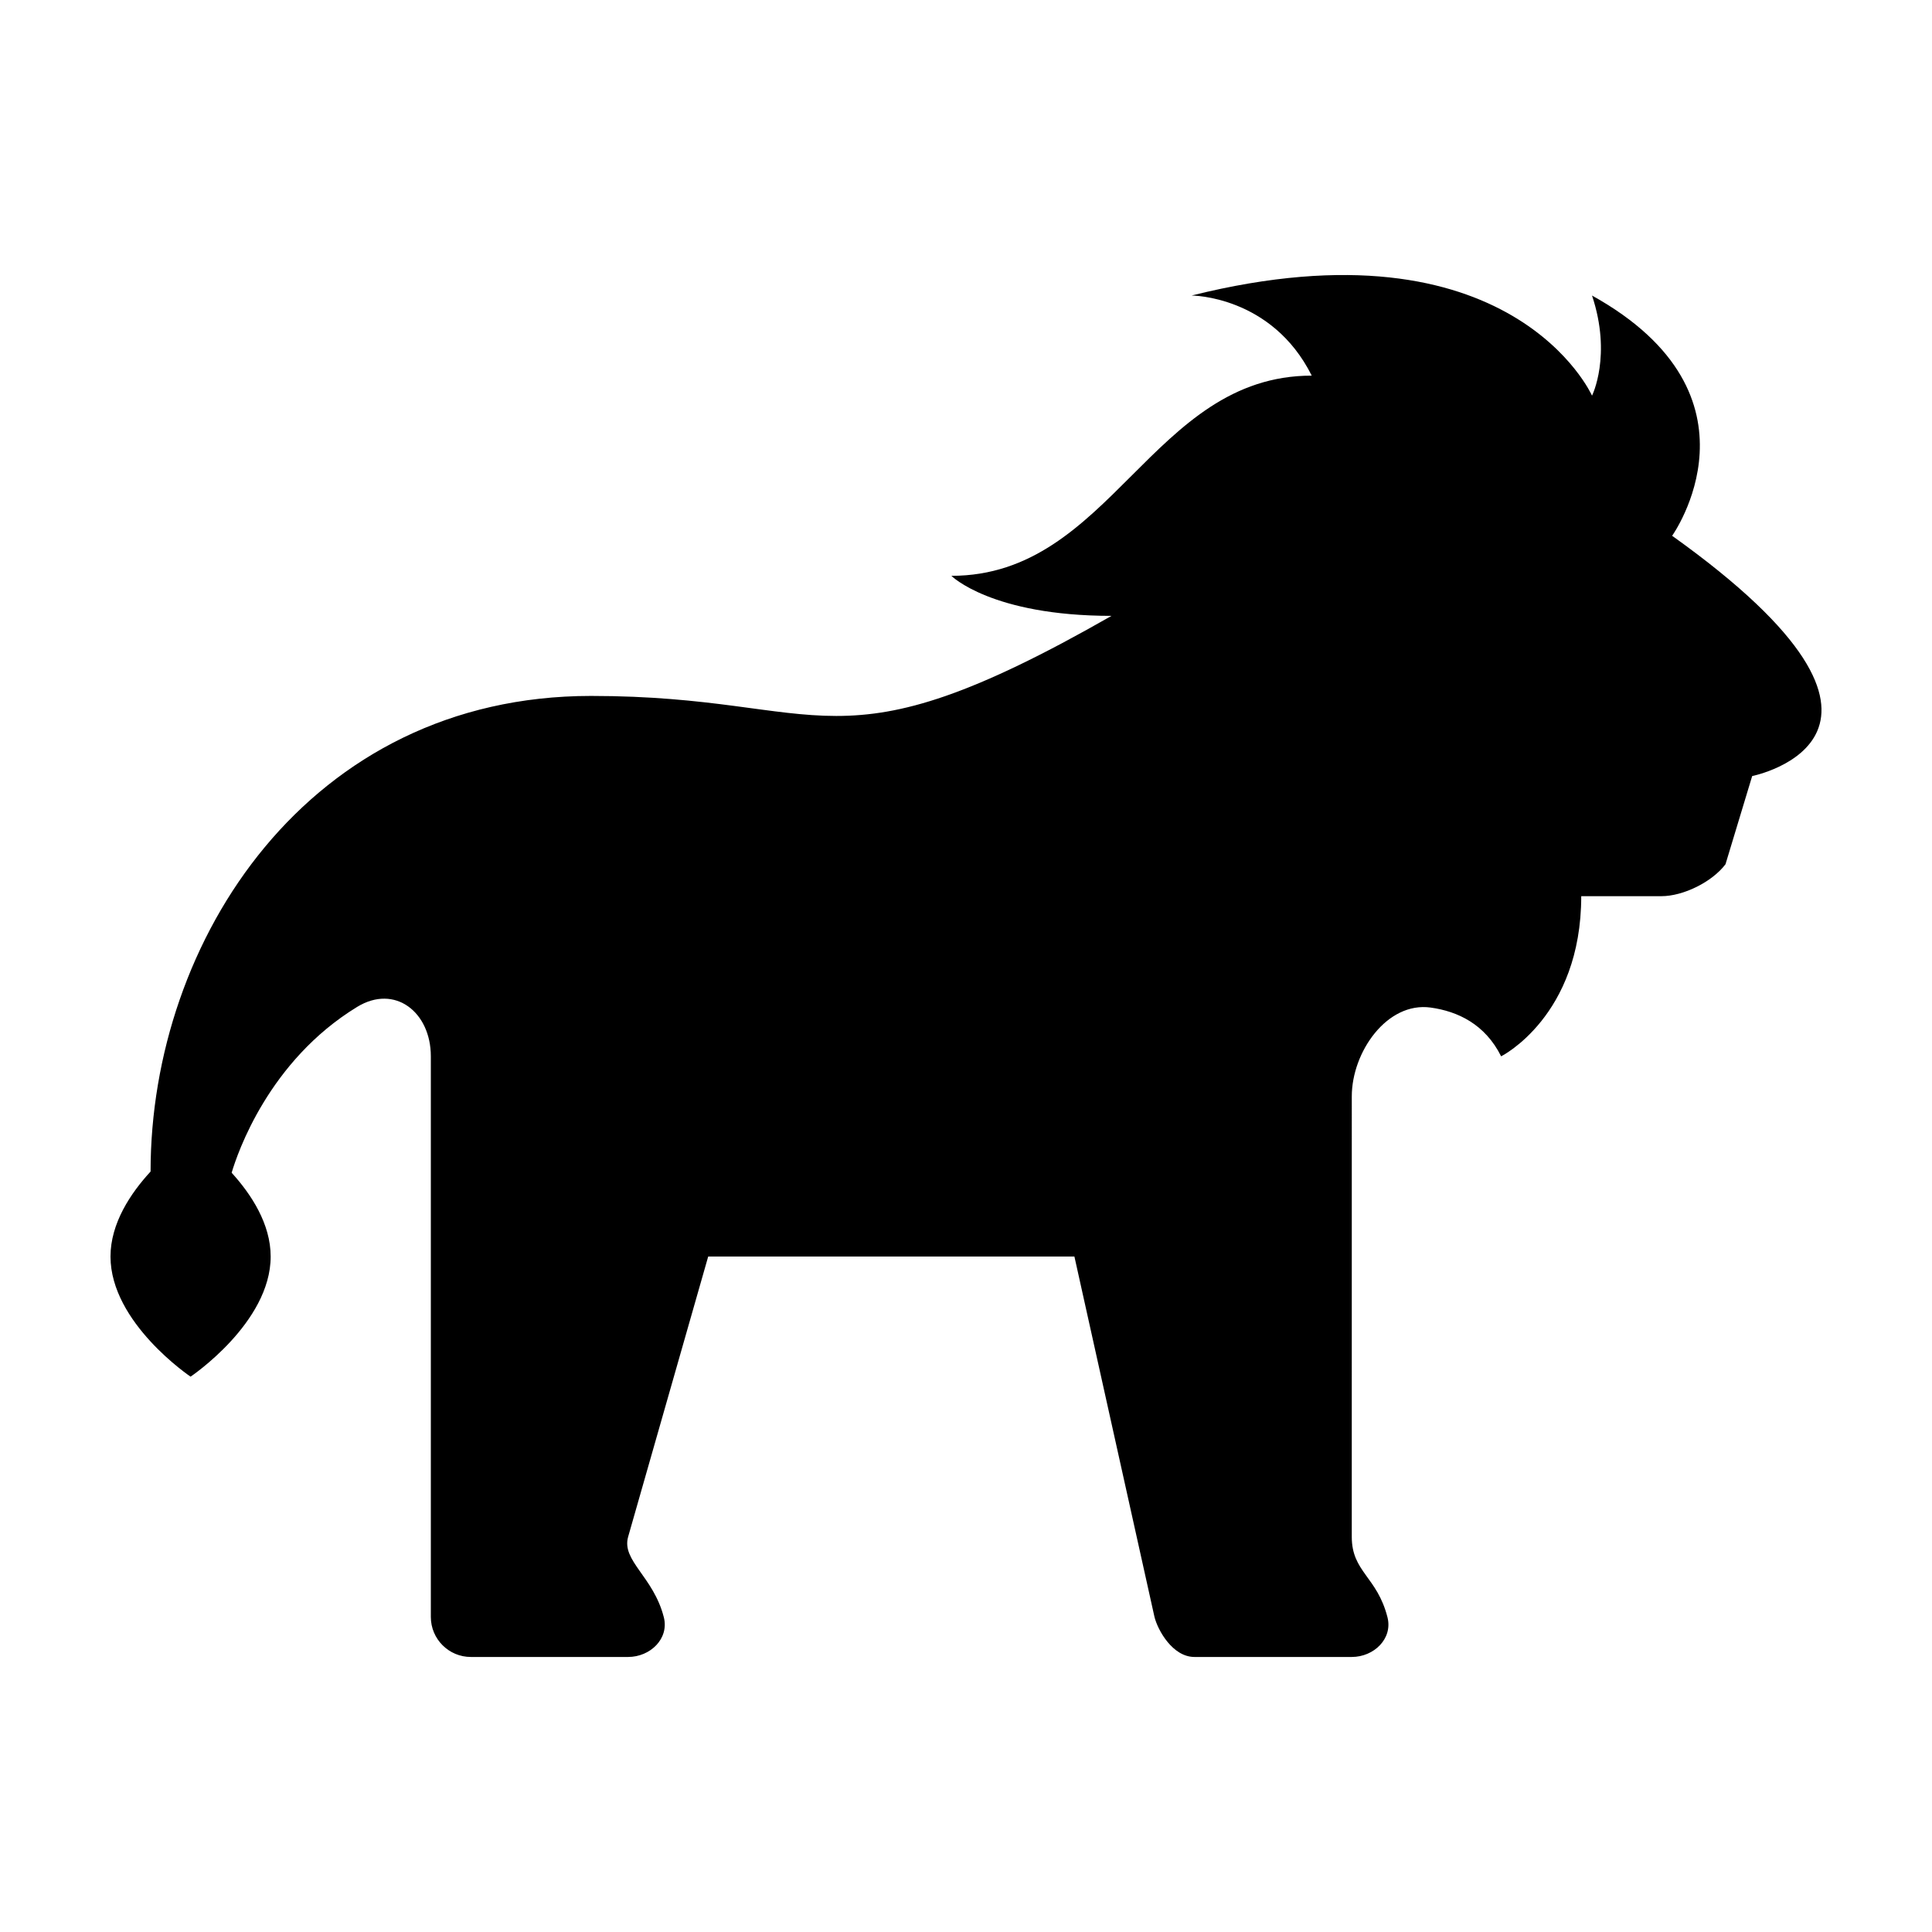
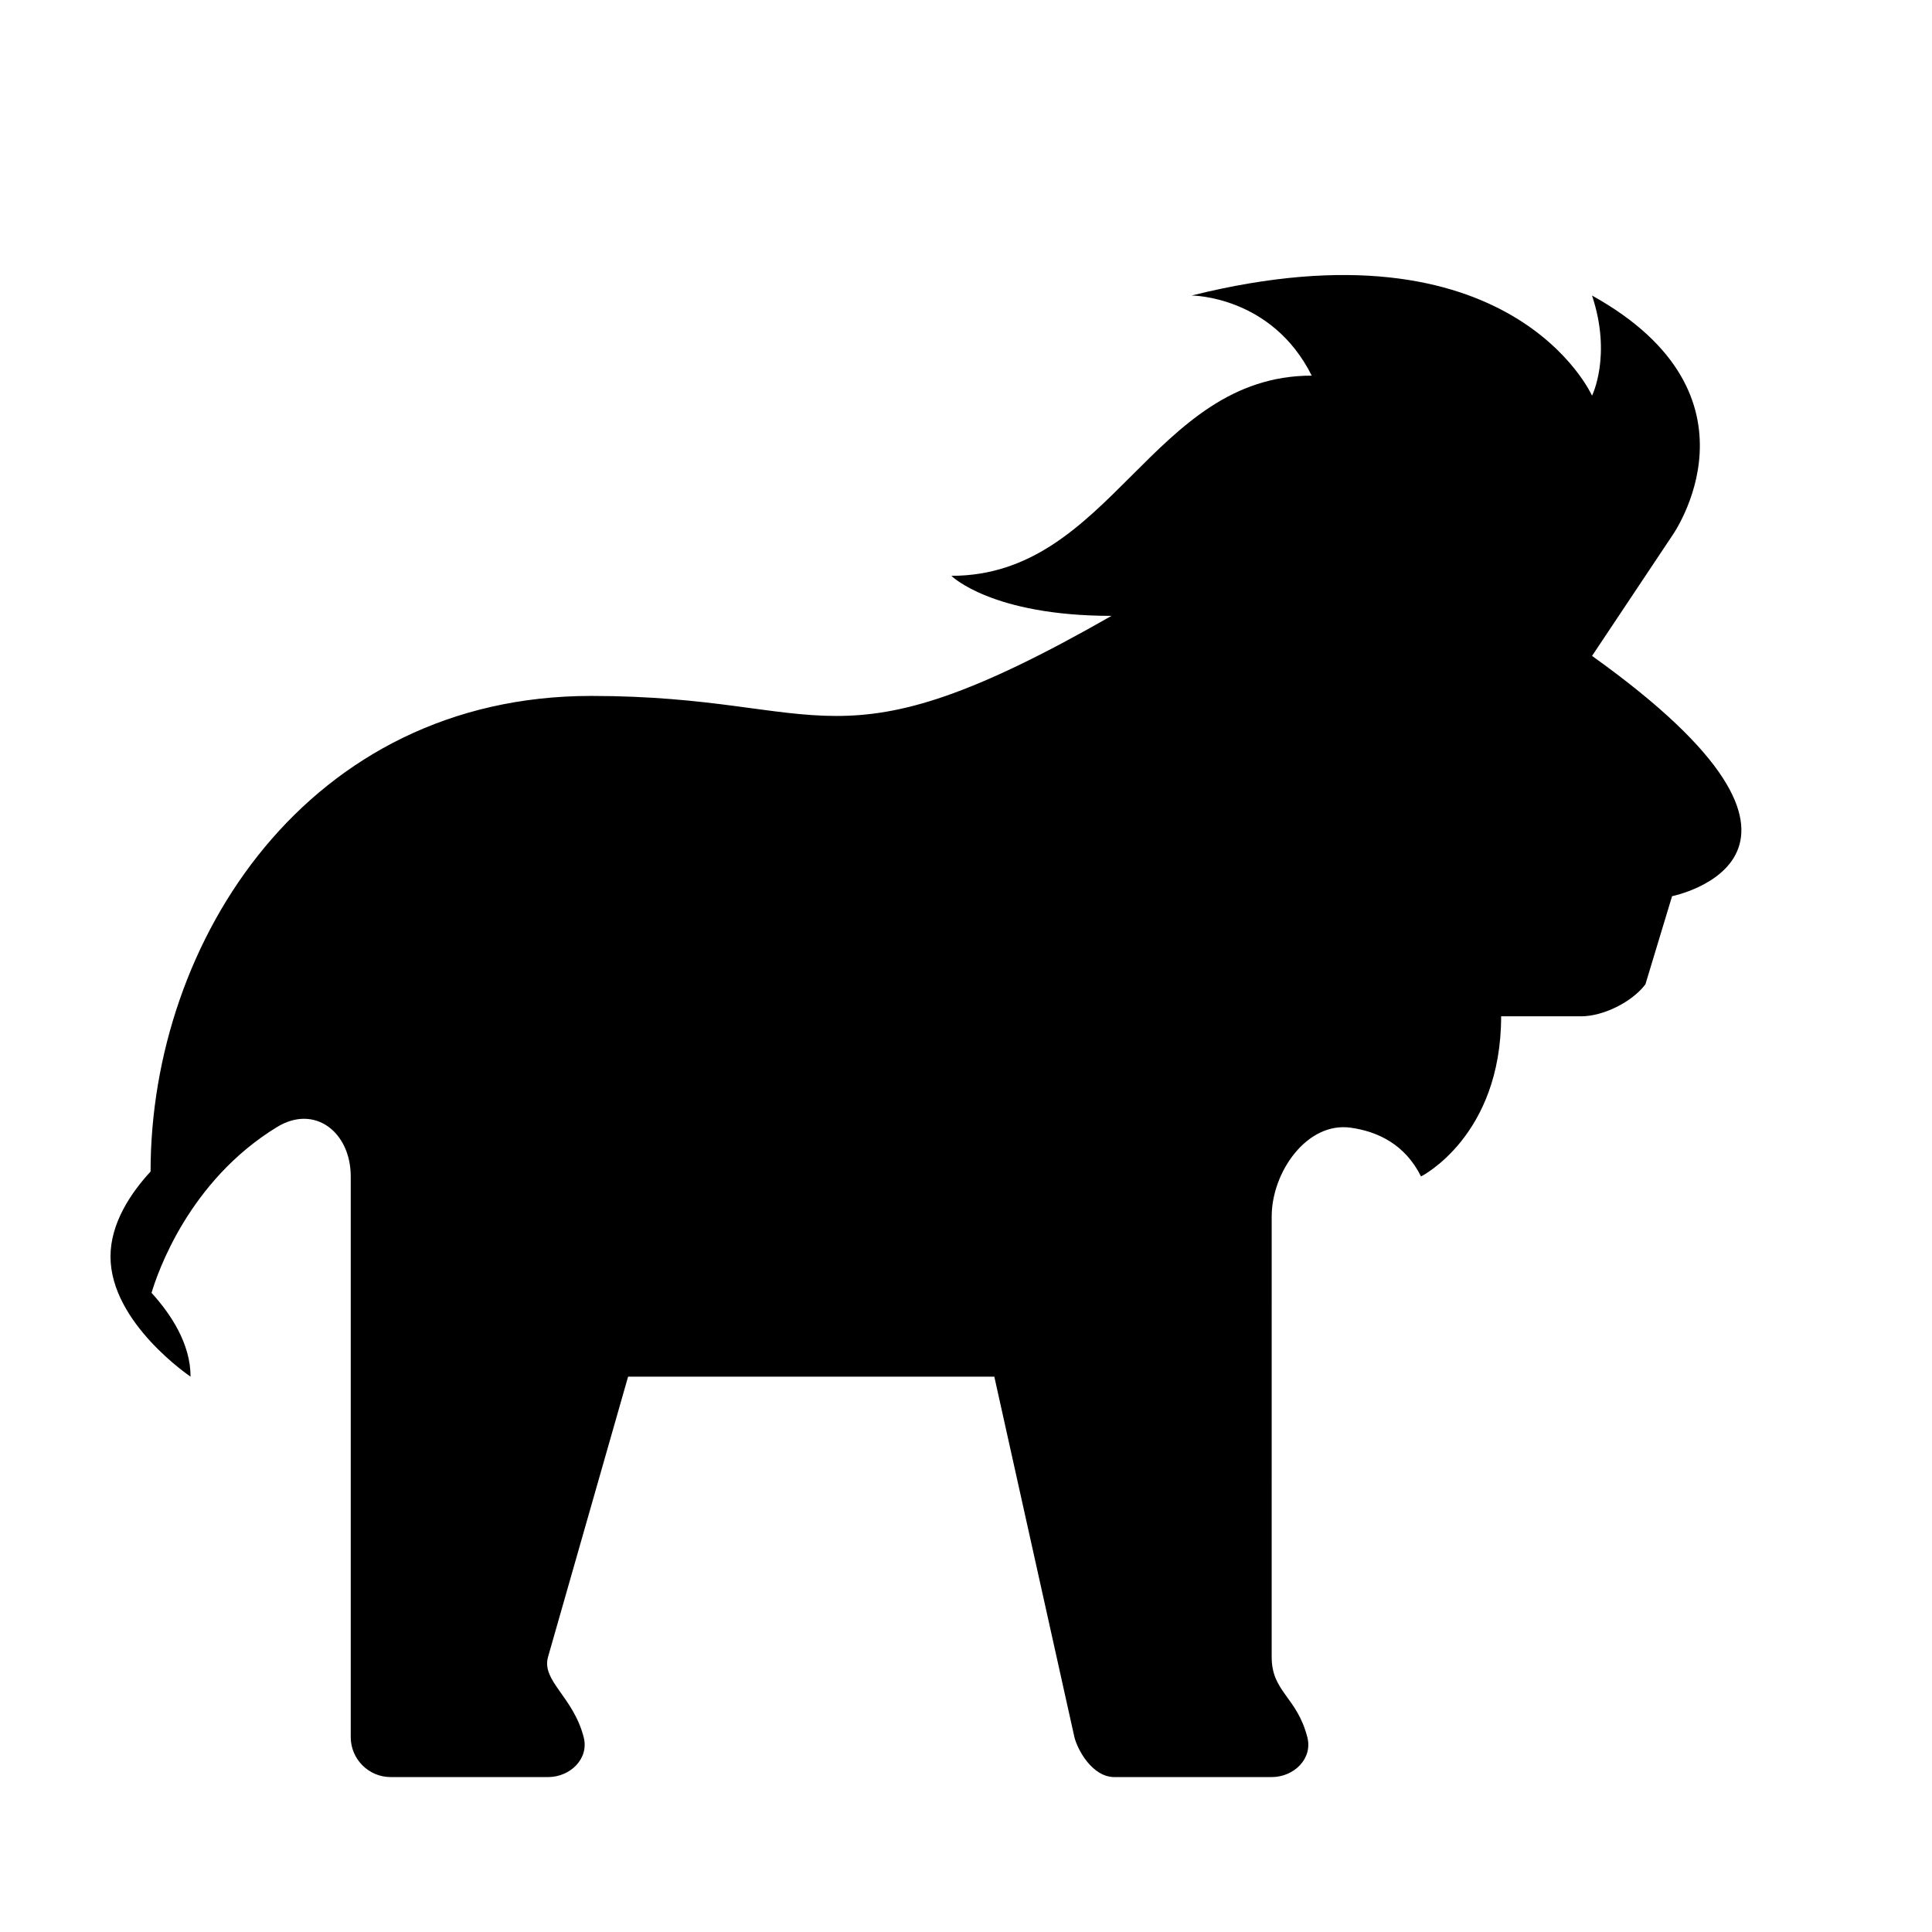
<svg xmlns="http://www.w3.org/2000/svg" fill="#000000" width="800px" height="800px" version="1.1" viewBox="144 144 512 512">
-   <path d="m587.13 285.99s26.531-37.137-21.227-63.672c5.309 15.922 0 26.535 0 26.535s-21.219-47.75-106.11-26.535c0 0 21.219 0 31.832 21.227-42.441 0-53.055 53.055-95.504 53.055 0 0 10.609 10.609 42.445 10.609-74.281 42.445-74.281 21.219-137.95 21.219-74.812 0-116.71 64.73-116.71 126.04-5.309 5.766-10.621 13.73-10.621 22.527 0 17.582 21.219 31.832 21.219 31.832s21.227-14.246 21.227-31.832c0-8.641-5.125-16.469-10.34-22.207 1.523-5.152 9.801-29.625 33.262-43.953 10-6.102 19.523 1.379 19.523 13.098v148.57c0 5.863 4.75 10.609 10.609 10.609h41.676c5.859 0 10.906-4.84 9.461-10.523-2.746-10.781-11.246-14.953-9.461-21.312l21.219-74.281h97.051l21.219 95.508c0.84 3.41 4.75 10.609 10.609 10.609h41.676c5.859 0 10.906-4.84 9.461-10.523-2.75-10.781-9.461-11.984-9.461-21.312l0.004-116.73c0-11.719 9.316-25.145 20.918-23.531 7.141 0.992 14.391 4.379 18.66 12.922 0 0 21.227-10.609 21.227-42.441h21.219c5.859 0 13.477-3.785 17.012-8.465l7.07-23.371c0.012 0 53.066-10.617-21.211-63.672z" />
+   <path d="m587.13 285.99s26.531-37.137-21.227-63.672c5.309 15.922 0 26.535 0 26.535s-21.219-47.75-106.11-26.535c0 0 21.219 0 31.832 21.227-42.441 0-53.055 53.055-95.504 53.055 0 0 10.609 10.609 42.445 10.609-74.281 42.445-74.281 21.219-137.95 21.219-74.812 0-116.71 64.73-116.71 126.04-5.309 5.766-10.621 13.73-10.621 22.527 0 17.582 21.219 31.832 21.219 31.832c0-8.641-5.125-16.469-10.34-22.207 1.523-5.152 9.801-29.625 33.262-43.953 10-6.102 19.523 1.379 19.523 13.098v148.57c0 5.863 4.75 10.609 10.609 10.609h41.676c5.859 0 10.906-4.84 9.461-10.523-2.746-10.781-11.246-14.953-9.461-21.312l21.219-74.281h97.051l21.219 95.508c0.84 3.41 4.75 10.609 10.609 10.609h41.676c5.859 0 10.906-4.84 9.461-10.523-2.75-10.781-9.461-11.984-9.461-21.312l0.004-116.73c0-11.719 9.316-25.145 20.918-23.531 7.141 0.992 14.391 4.379 18.66 12.922 0 0 21.227-10.609 21.227-42.441h21.219c5.859 0 13.477-3.785 17.012-8.465l7.07-23.371c0.012 0 53.066-10.617-21.211-63.672z" />
</svg>